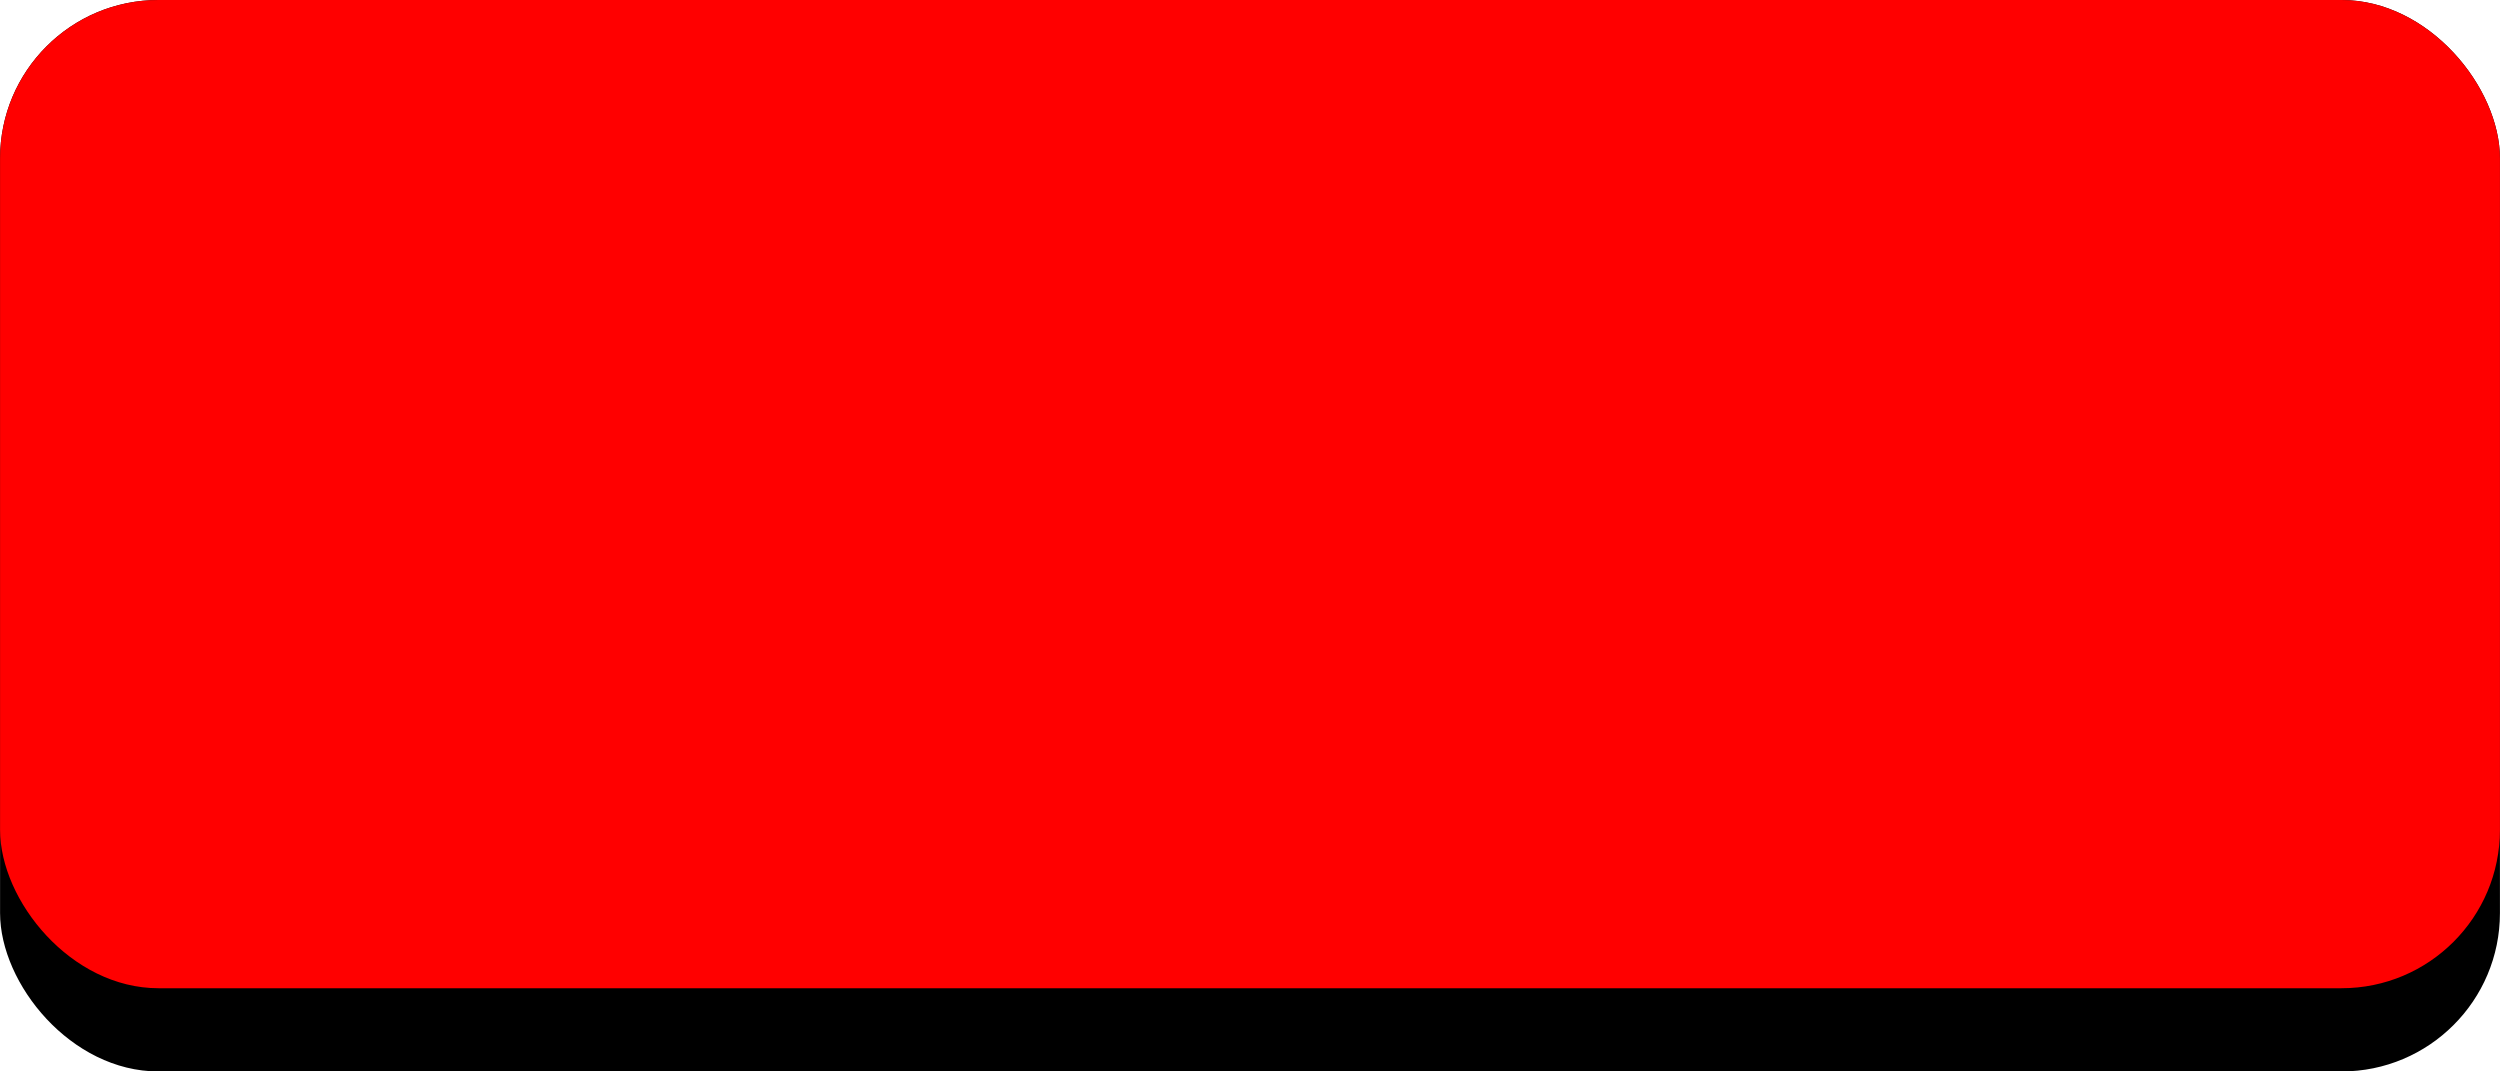
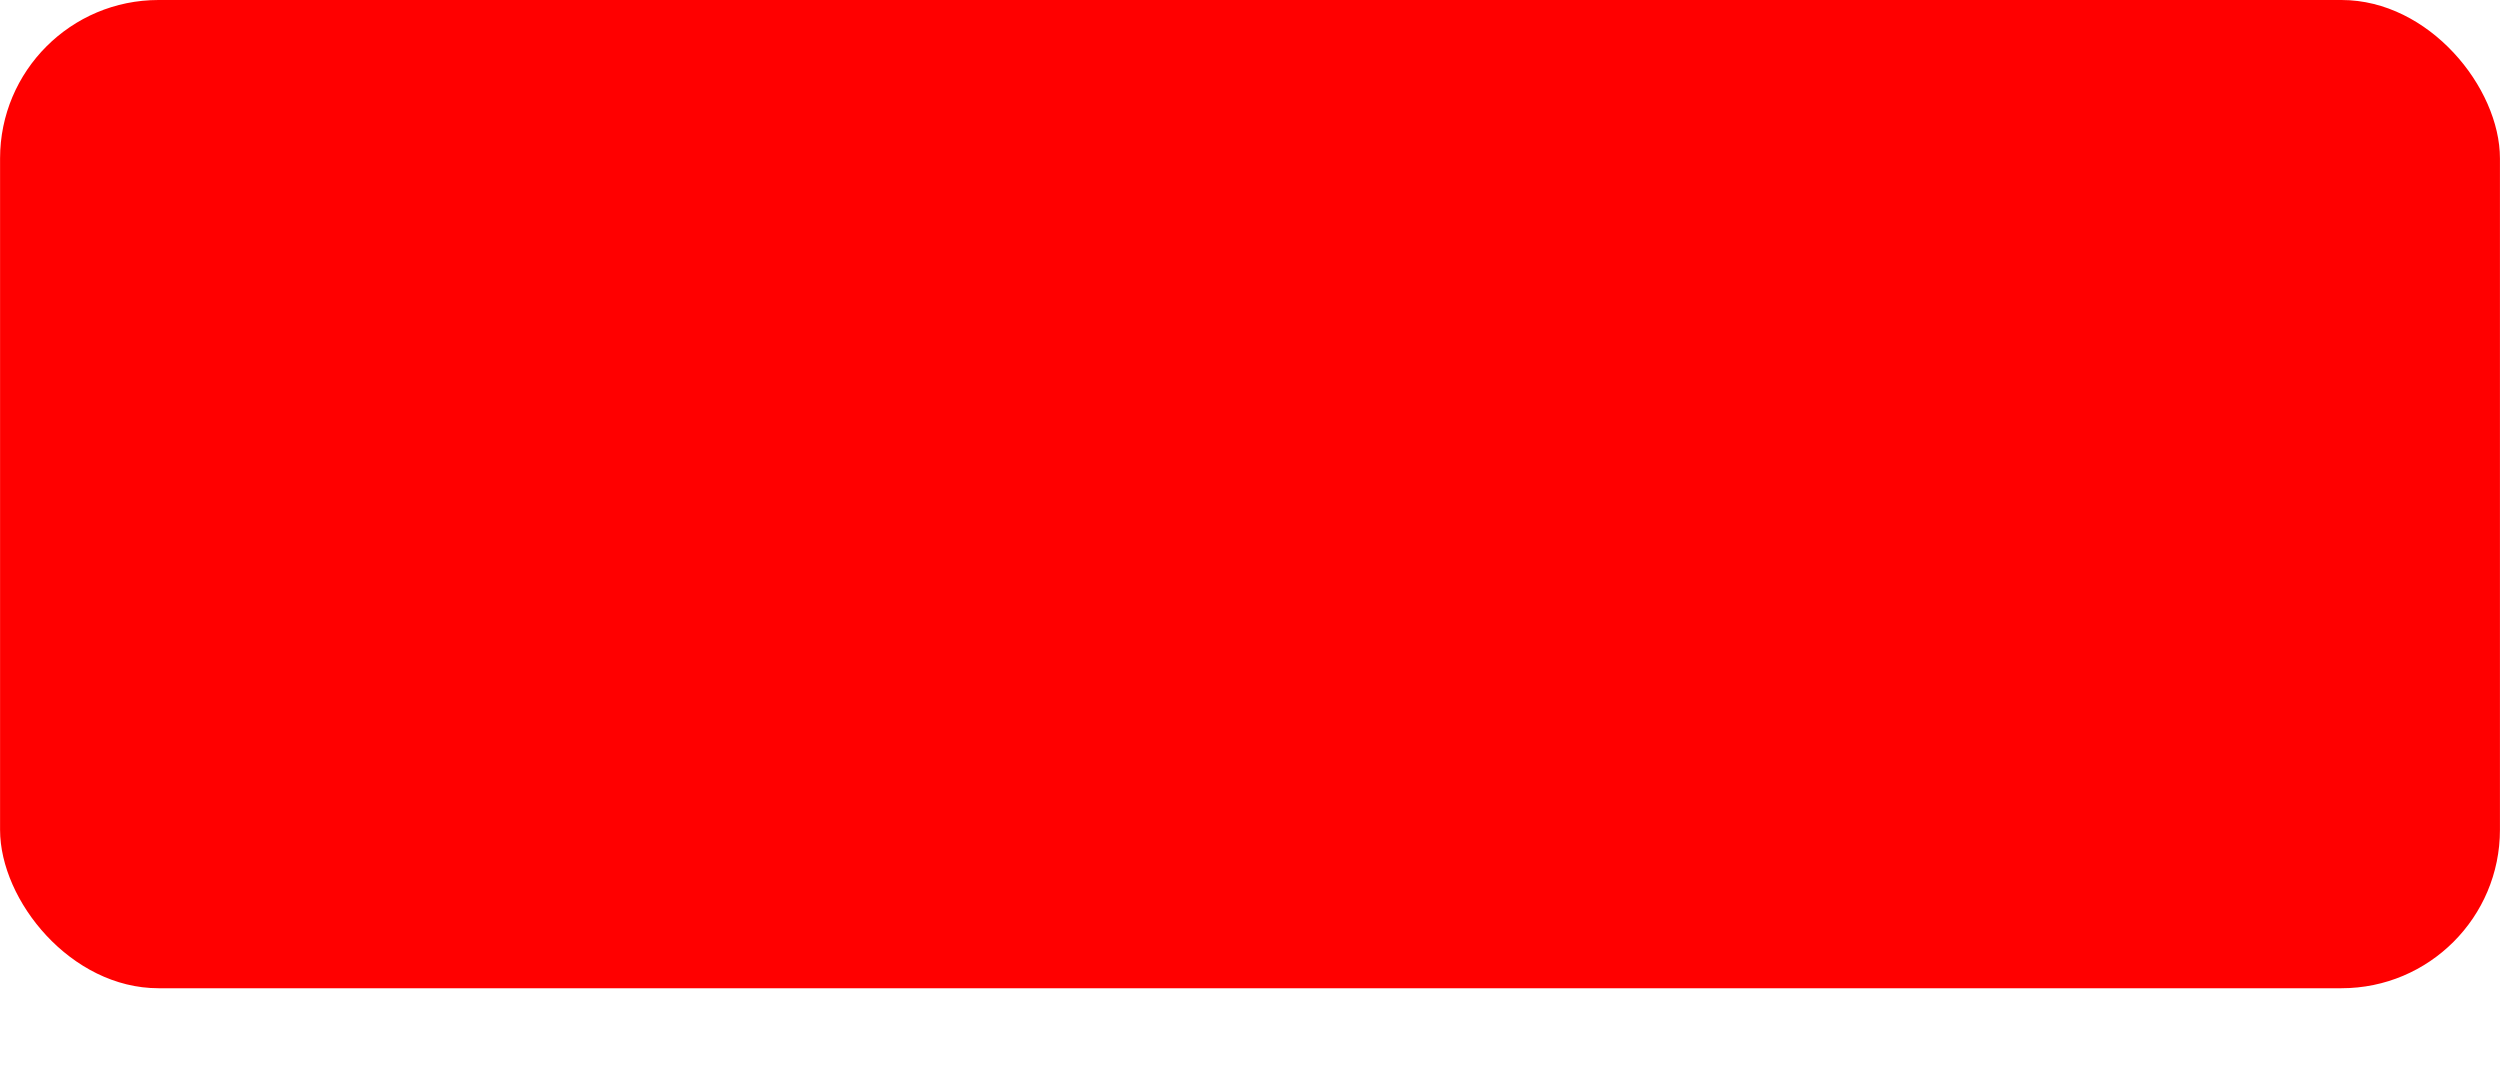
<svg xmlns="http://www.w3.org/2000/svg" xmlns:ns1="http://www.inkscape.org/namespaces/inkscape" xmlns:ns2="http://sodipodi.sourceforge.net/DTD/sodipodi-0.dtd" xml:space="preserve" width="29.378mm" height="12.591mm" style="shape-rendering:geometricPrecision; text-rendering:geometricPrecision; image-rendering:optimizeQuality; fill-rule:evenodd; clip-rule:evenodd" viewBox="0 0 4.055 1.738" id="svg2" version="1.1" ns1:version="0.48.3.1 r9886" ns2:docname="44.svg">
  <ns2:namedview pagecolor="#ffffff" bordercolor="#666666" borderopacity="1" objecttolerance="10" gridtolerance="10" guidetolerance="10" ns1:pageopacity="0" ns1:pageshadow="2" ns1:window-width="1440" ns1:window-height="844" id="namedview16" showgrid="false" ns1:zoom="5.89614" ns1:cx="49.80881" ns1:cy="5.1673794" ns1:window-x="-4" ns1:window-y="-4" ns1:window-maximized="1" ns1:current-layer="svg2" />
  <defs id="defs4">
    <style type="text/css" id="style6">
   
    .fil0 {fill:#191919}
    .fil1 {fill:#999999}
    .fil2 {fill:#7F7F7F}
   
  </style>
  </defs>
  <g id="shadow" ns1:label="#g3031">
-     <rect class="fil0" width="4.055" height="1.738" rx="0.257" ry="0.257" id="rect10" x="0" y="0" style="fill: rgb(0, 0, 0);" />
-   </g>
+     </g>
  <g id="dark" ns1:label="#g3016">
    <rect class="fil1" width="4.055" height="1.603" rx="0.257" ry="0.257" id="rect12" x="0" y="0" style="fill: rgb(255, 0, 0);" />
  </g>
  <g id="light" ns1:label="#g3013">
    <rect class="fil2" x="0.011" y="0.04" width="4.035" height="1.512" rx="0.257" ry="0.257" id="rect14" style="fill: rgb(255, 0, 0);" />
  </g>
</svg>